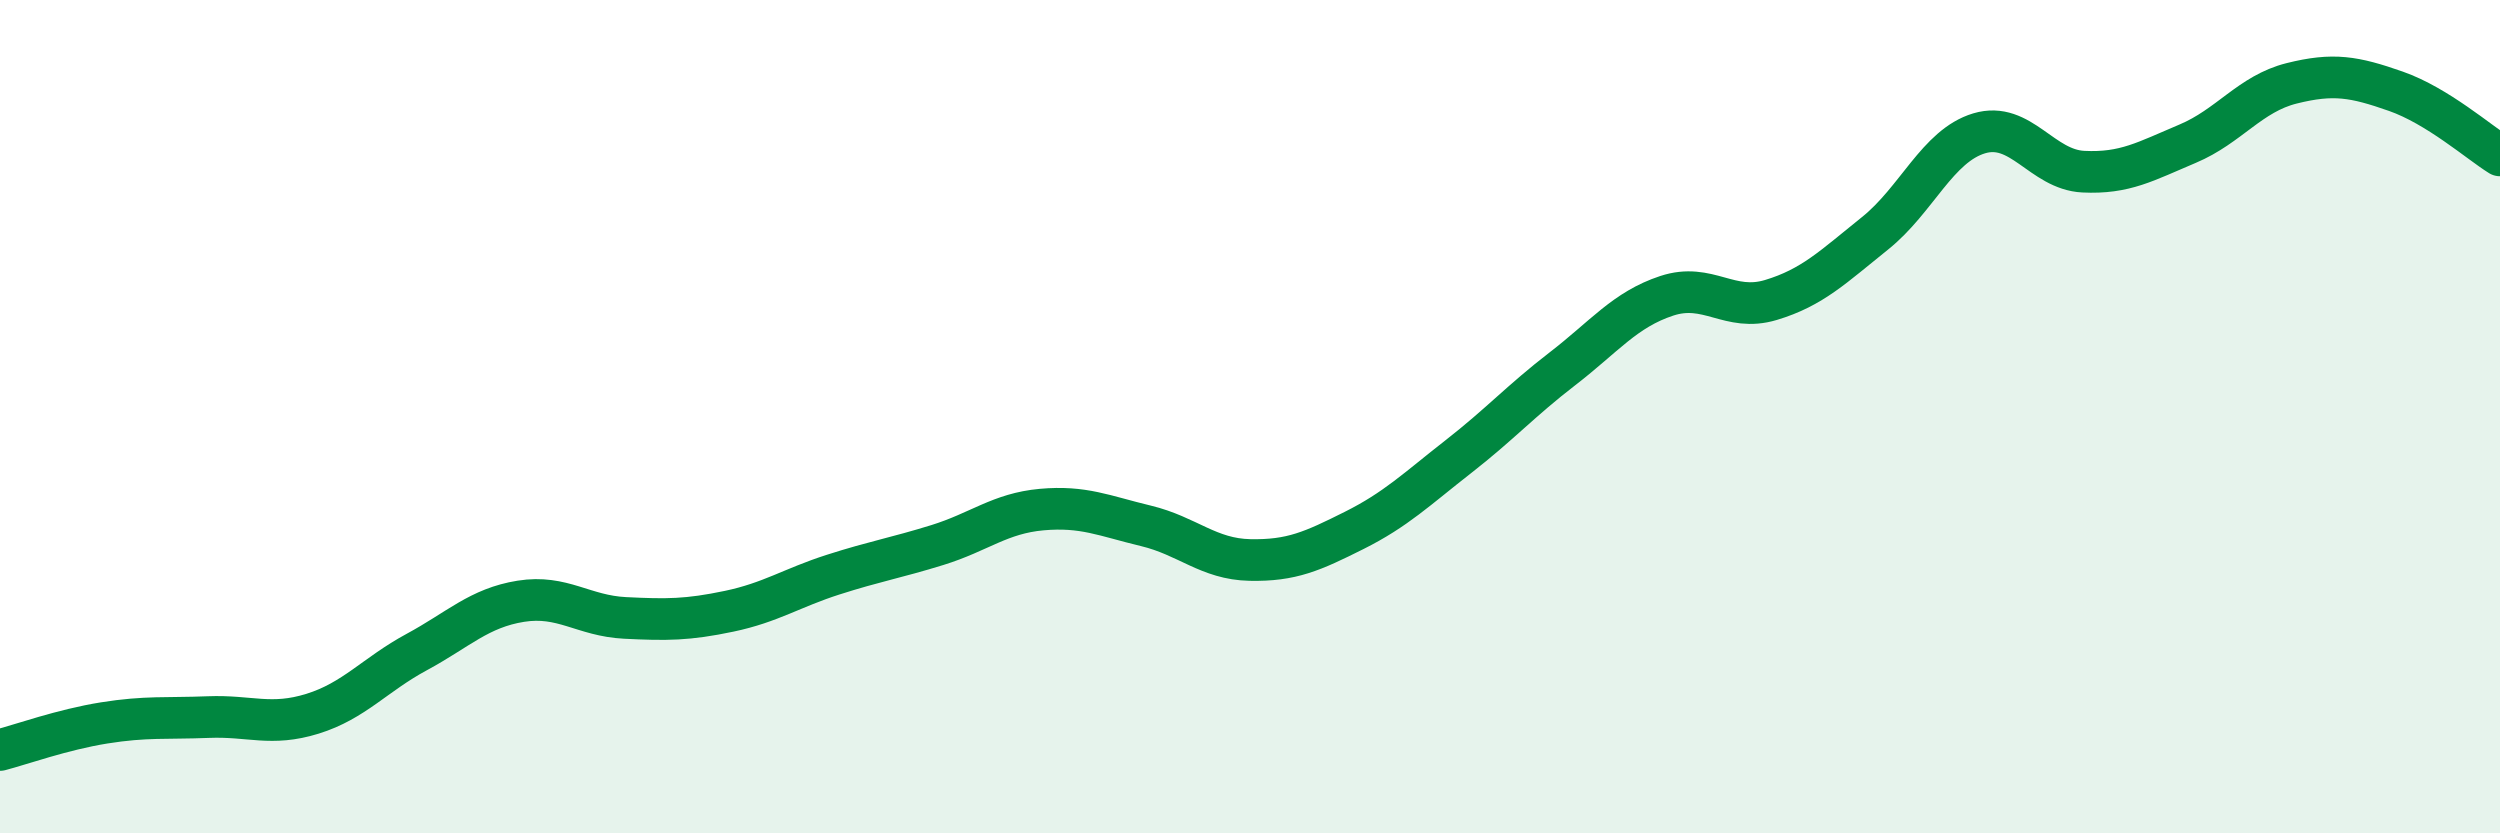
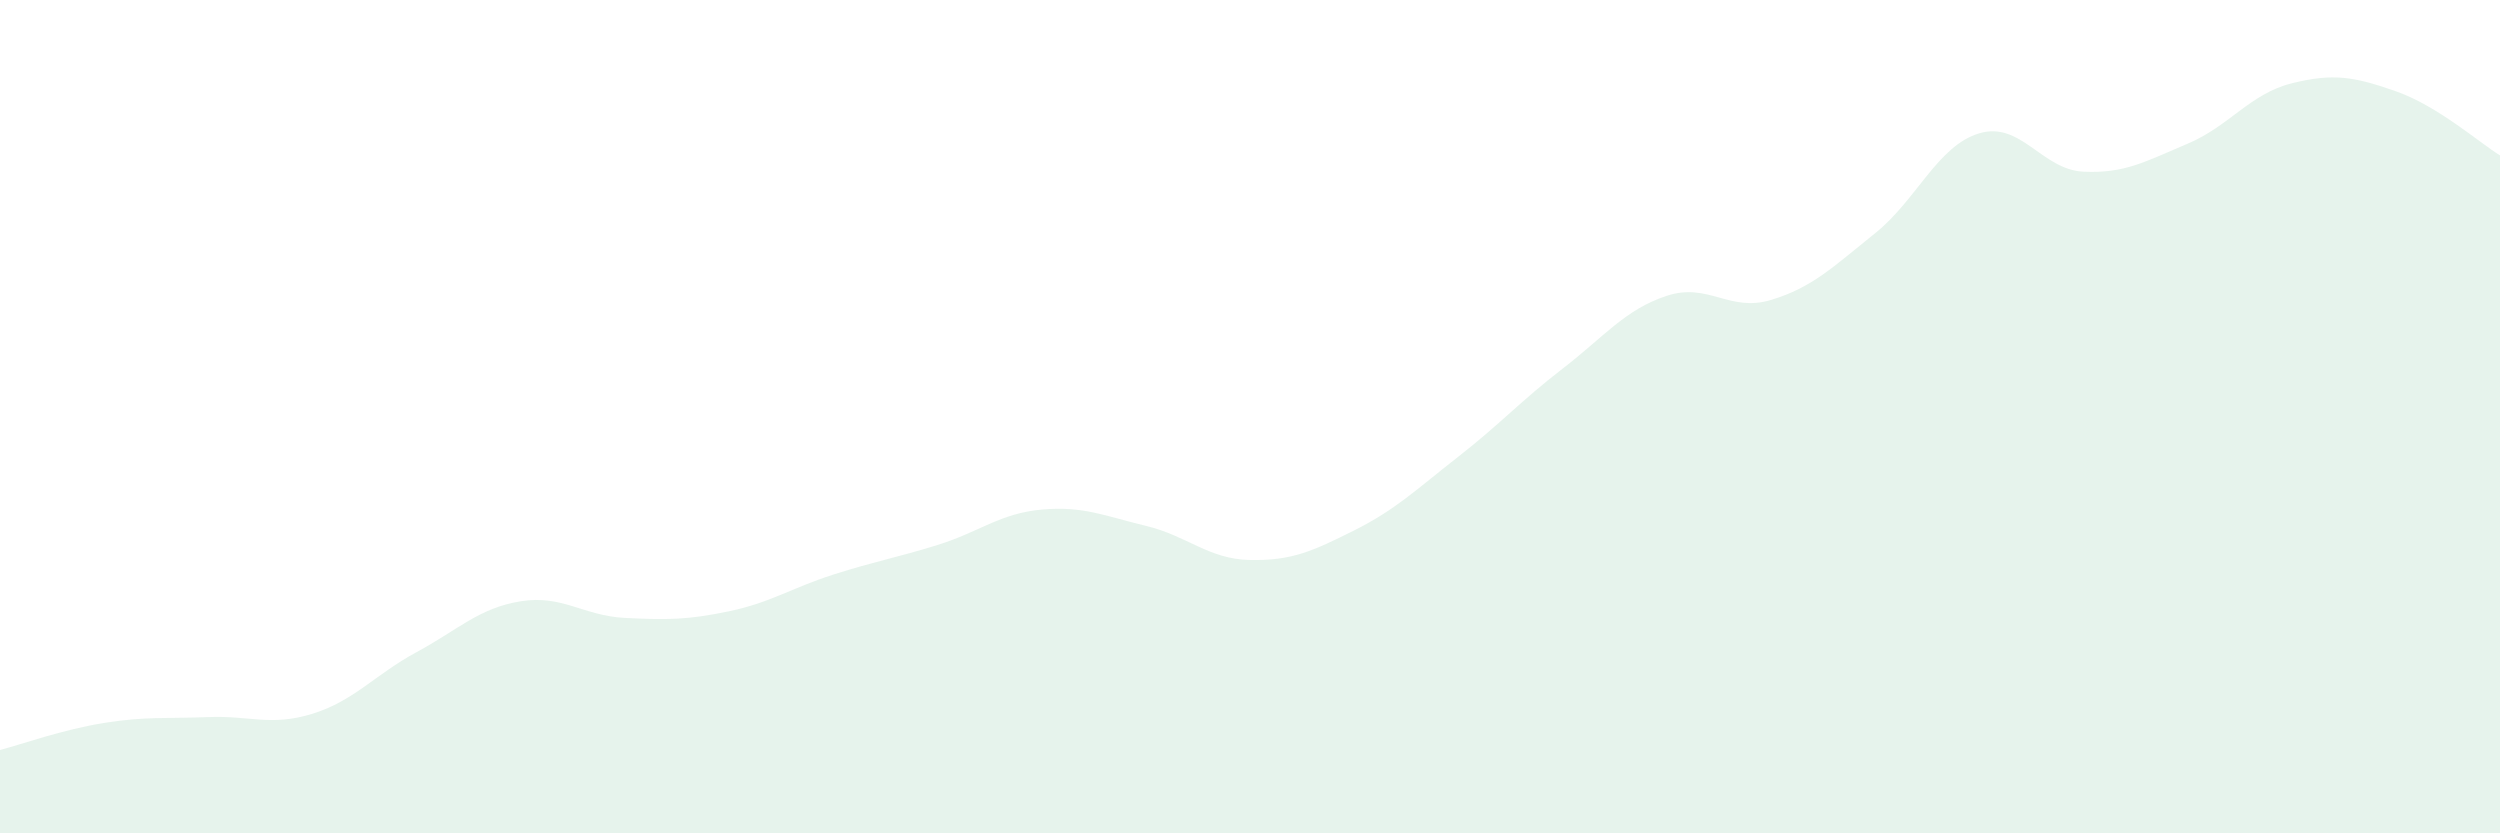
<svg xmlns="http://www.w3.org/2000/svg" width="60" height="20" viewBox="0 0 60 20">
  <path d="M 0,18 C 0.5,17.87 1.5,17.51 2.5,17.35 C 3.5,17.19 4,17.25 5,17.21 C 6,17.17 6.5,17.44 7.5,17.13 C 8.5,16.82 9,16.19 10,15.65 C 11,15.11 11.5,14.59 12.5,14.43 C 13.5,14.27 14,14.78 15,14.83 C 16,14.88 16.5,14.88 17.5,14.67 C 18.5,14.46 19,14.11 20,13.79 C 21,13.47 21.5,13.39 22.5,13.08 C 23.5,12.77 24,12.32 25,12.23 C 26,12.14 26.5,12.38 27.5,12.62 C 28.5,12.86 29,13.42 30,13.44 C 31,13.46 31.5,13.23 32.5,12.73 C 33.5,12.23 34,11.74 35,10.96 C 36,10.18 36.5,9.62 37.5,8.85 C 38.5,8.08 39,7.43 40,7.1 C 41,6.77 41.5,7.5 42.5,7.2 C 43.5,6.9 44,6.4 45,5.6 C 46,4.8 46.5,3.5 47.5,3.2 C 48.5,2.9 49,4.07 50,4.12 C 51,4.17 51.5,3.87 52.5,3.45 C 53.5,3.03 54,2.25 55,2 C 56,1.75 56.5,1.84 57.5,2.19 C 58.5,2.54 59.5,3.42 60,3.73L60 20L0 20Z" fill="#008740" opacity="0.1" stroke-linecap="round" stroke-linejoin="round" />
-   <path d="M 0,18 C 0.5,17.87 1.5,17.51 2.5,17.35 C 3.5,17.19 4,17.25 5,17.21 C 6,17.17 6.5,17.44 7.5,17.13 C 8.5,16.82 9,16.19 10,15.65 C 11,15.11 11.5,14.59 12.5,14.43 C 13.5,14.27 14,14.78 15,14.83 C 16,14.88 16.5,14.88 17.5,14.67 C 18.5,14.46 19,14.11 20,13.79 C 21,13.47 21.5,13.39 22.5,13.08 C 23.5,12.77 24,12.32 25,12.23 C 26,12.14 26.5,12.38 27.5,12.62 C 28.5,12.86 29,13.42 30,13.44 C 31,13.46 31.5,13.23 32.5,12.73 C 33.5,12.23 34,11.74 35,10.96 C 36,10.18 36.5,9.62 37.5,8.85 C 38.5,8.08 39,7.43 40,7.1 C 41,6.77 41.5,7.5 42.5,7.2 C 43.5,6.9 44,6.4 45,5.6 C 46,4.8 46.5,3.5 47.5,3.2 C 48.5,2.9 49,4.07 50,4.12 C 51,4.17 51.5,3.87 52.5,3.45 C 53.5,3.03 54,2.25 55,2 C 56,1.75 56.5,1.84 57.5,2.19 C 58.5,2.54 59.5,3.42 60,3.73" stroke="#008740" stroke-width="1" fill="none" stroke-linecap="round" stroke-linejoin="round" />
</svg>